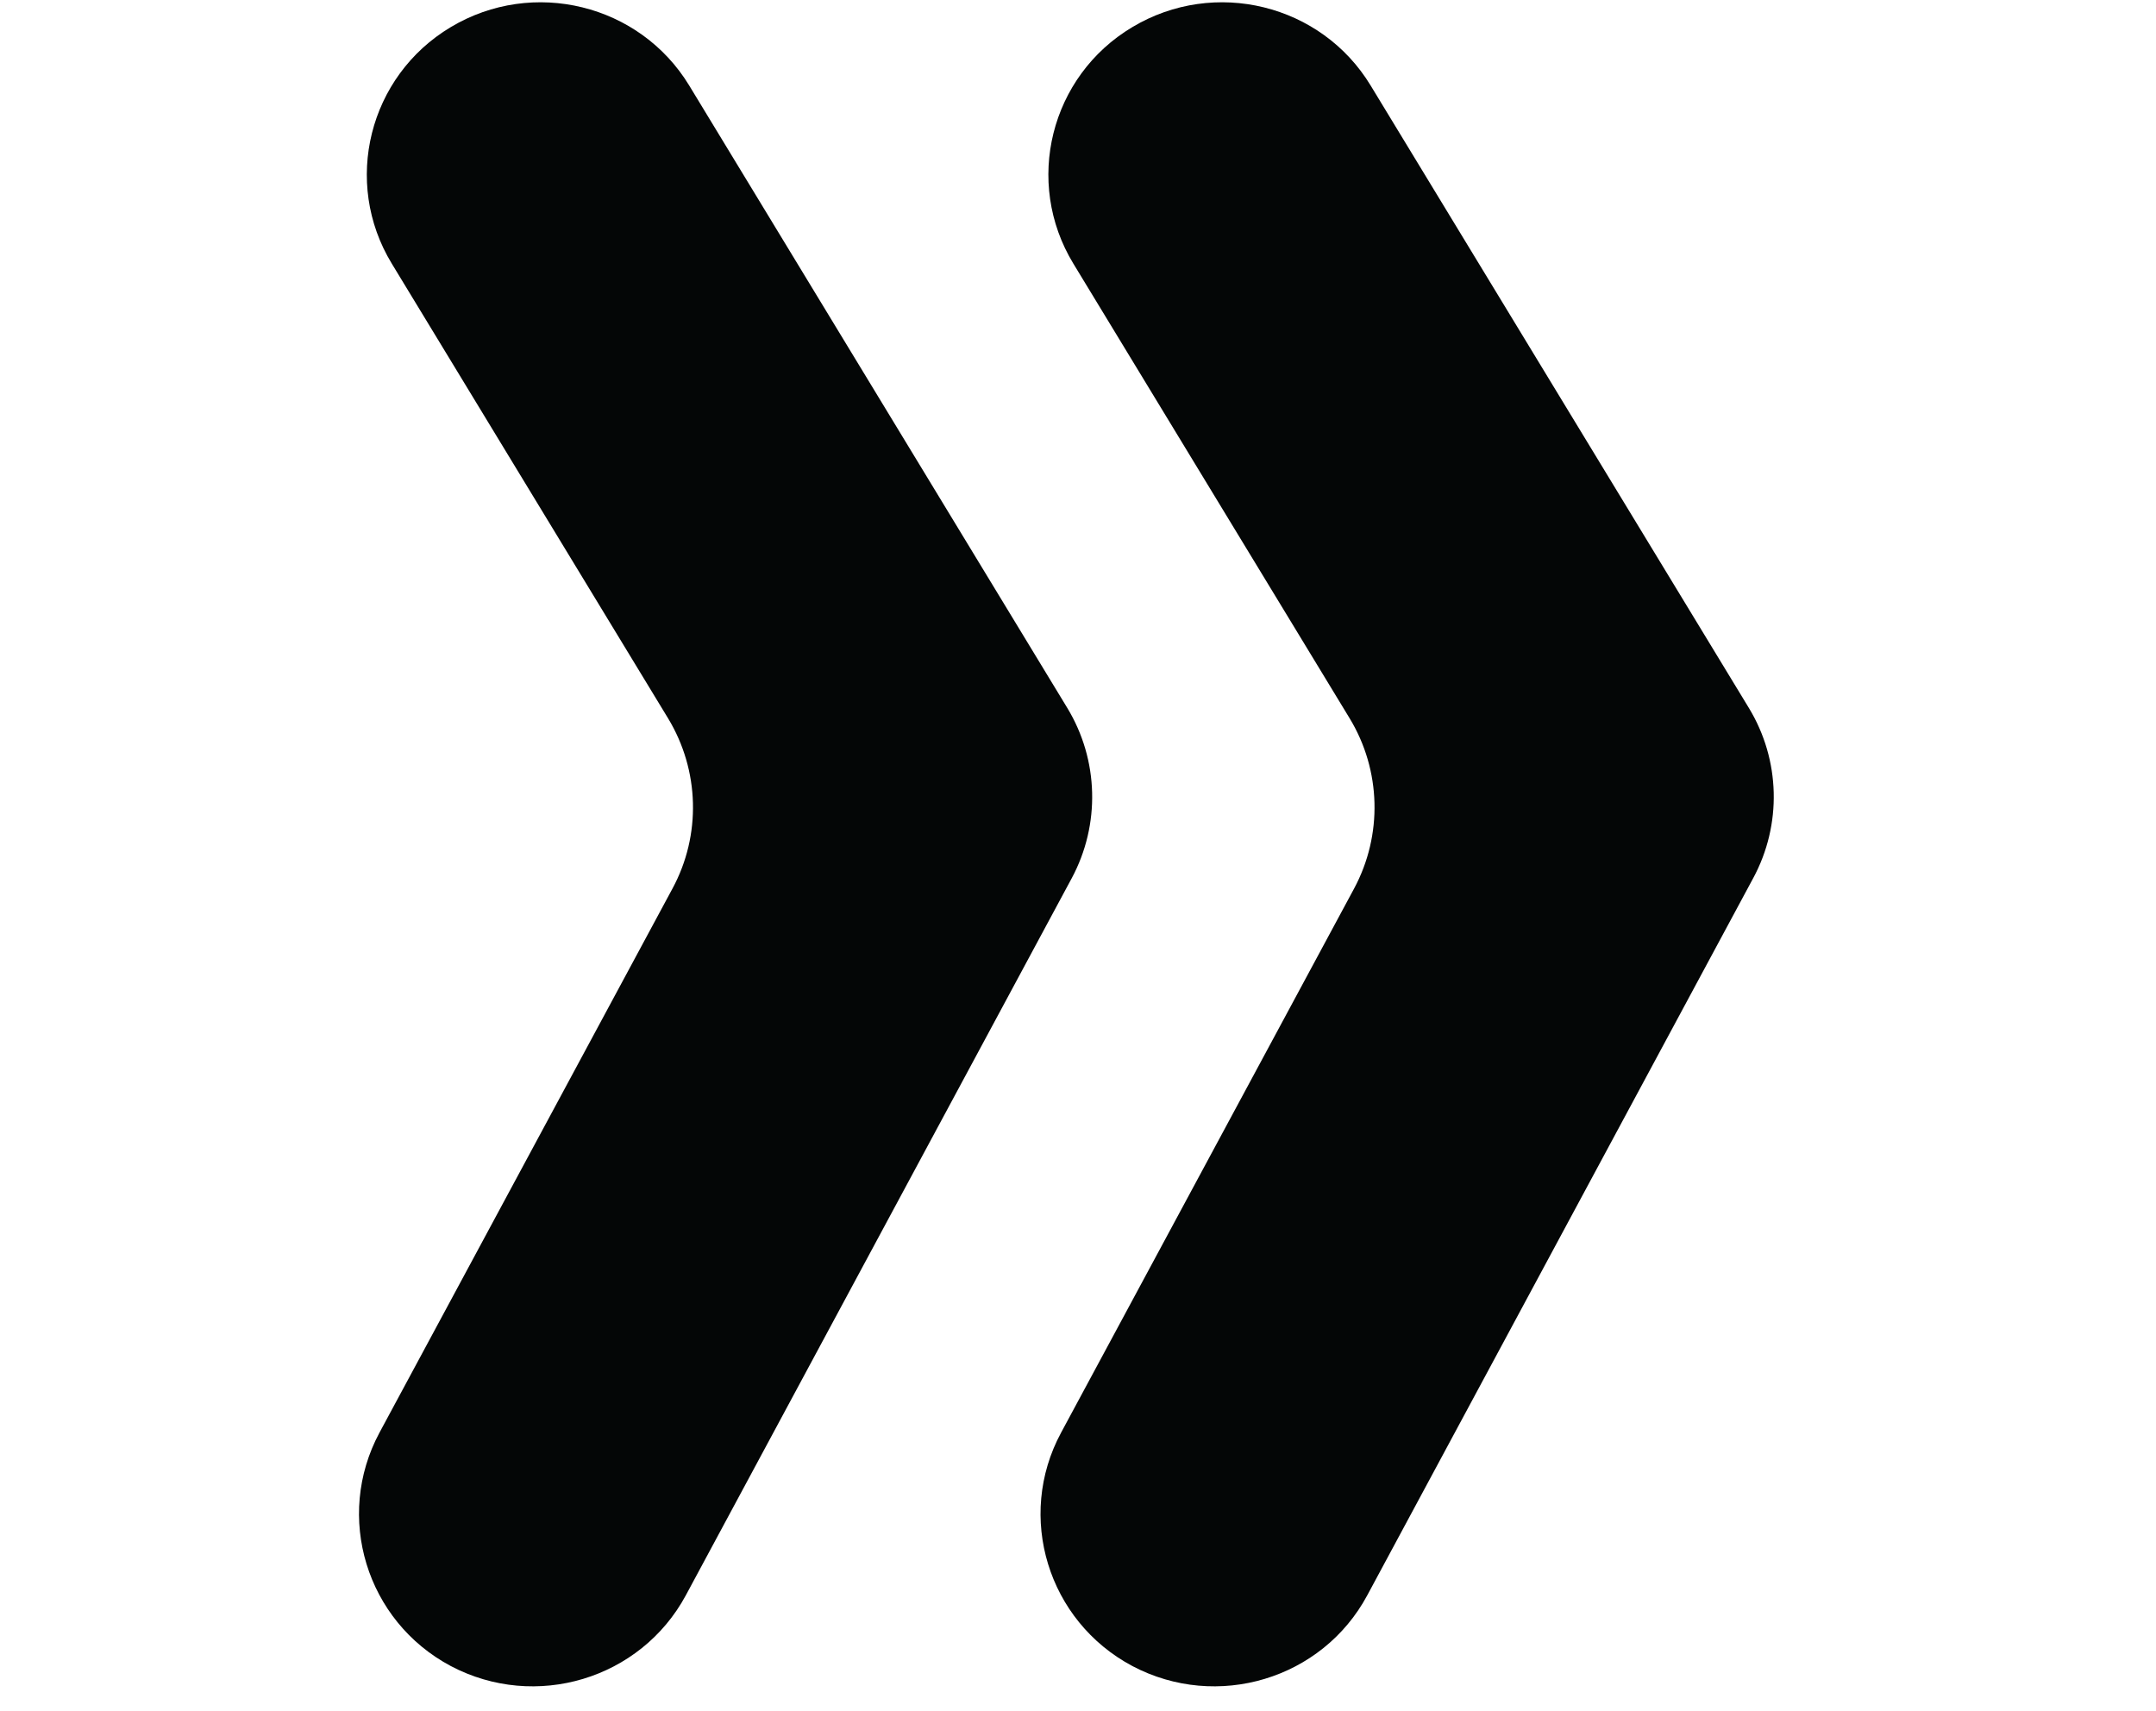
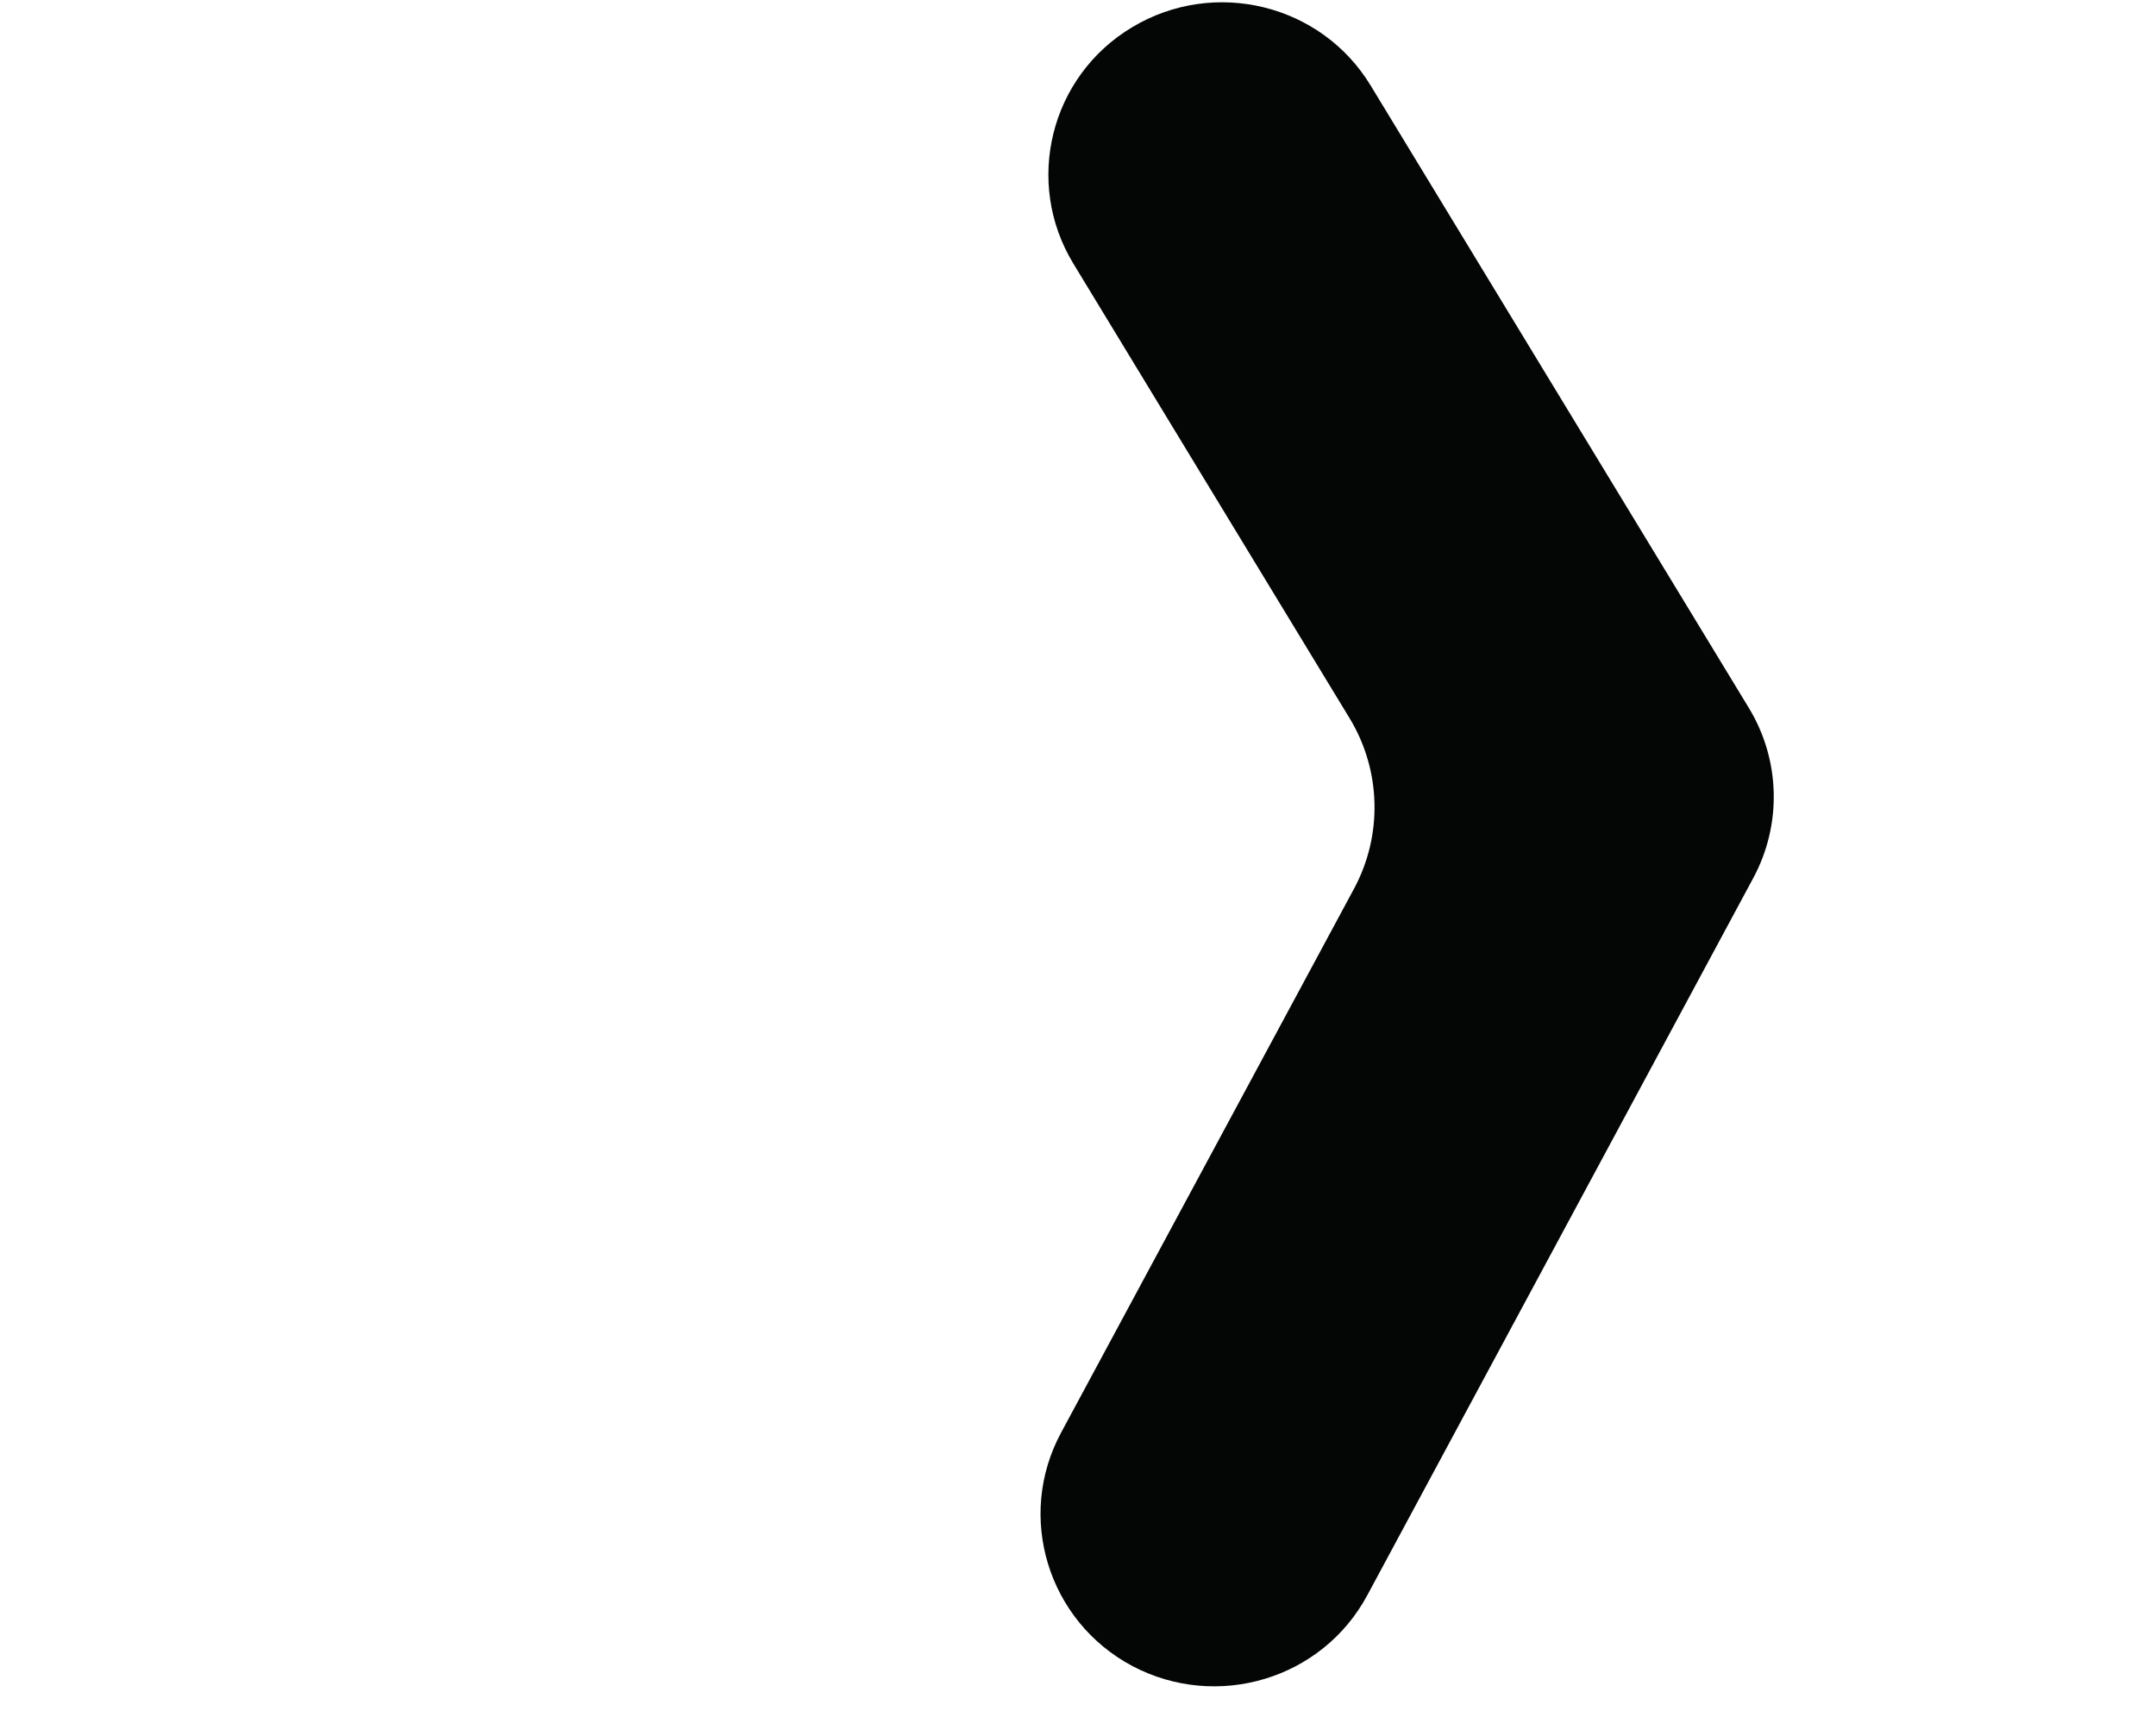
<svg xmlns="http://www.w3.org/2000/svg" width="63" viewBox="0 0 47.25 37.5" height="50" preserveAspectRatio="xMidYMid meet">
  <defs>
    <clipPath id="acadc818a8">
      <path d="M 22.801 0.051 L 38.875 0.051 L 38.875 36.957 L 22.801 36.957 Z M 22.801 0.051 " />
    </clipPath>
    <clipPath id="385d12dc4b">
-       <path d="M 7.867 0.051 L 23.992 0.051 L 23.992 36.957 L 7.867 36.957 Z M 7.867 0.051 " />
-     </clipPath>
+       </clipPath>
  </defs>
  <g id="2086448382">
    <g clip-rule="nonzero" clip-path="url(#acadc818a8)">
      <path style=" stroke:none;fill-rule:nonzero;fill:#040606;fill-opacity:1;" d="M 24.816 36.512 C 22.965 35.527 22.262 33.238 23.254 31.398 L 29.676 19.473 C 30.305 18.301 30.27 16.883 29.578 15.742 L 23.523 5.777 C 22.438 3.992 23.016 1.668 24.816 0.594 C 26.617 -0.484 28.957 0.09 30.039 1.875 L 38.328 15.516 C 39.02 16.656 39.055 18.074 38.422 19.246 L 29.965 34.961 C 28.977 36.801 26.672 37.492 24.816 36.512 " />
    </g>
    <g clip-rule="nonzero" clip-path="url(#385d12dc4b)">
-       <path style=" stroke:none;fill-rule:nonzero;fill:#040606;fill-opacity:1;" d="M 9.879 36.512 C 8.027 35.527 7.328 33.238 8.316 31.398 L 14.738 19.473 C 15.371 18.301 15.332 16.883 14.641 15.742 L 8.586 5.777 C 7.5 3.992 8.082 1.668 9.879 0.594 C 11.68 -0.484 14.02 0.09 15.105 1.875 L 23.391 15.516 C 24.082 16.656 24.117 18.074 23.488 19.246 L 15.031 34.961 C 14.039 36.801 11.734 37.492 9.879 36.512 " />
-     </g>
+       </g>
  </g>
</svg>